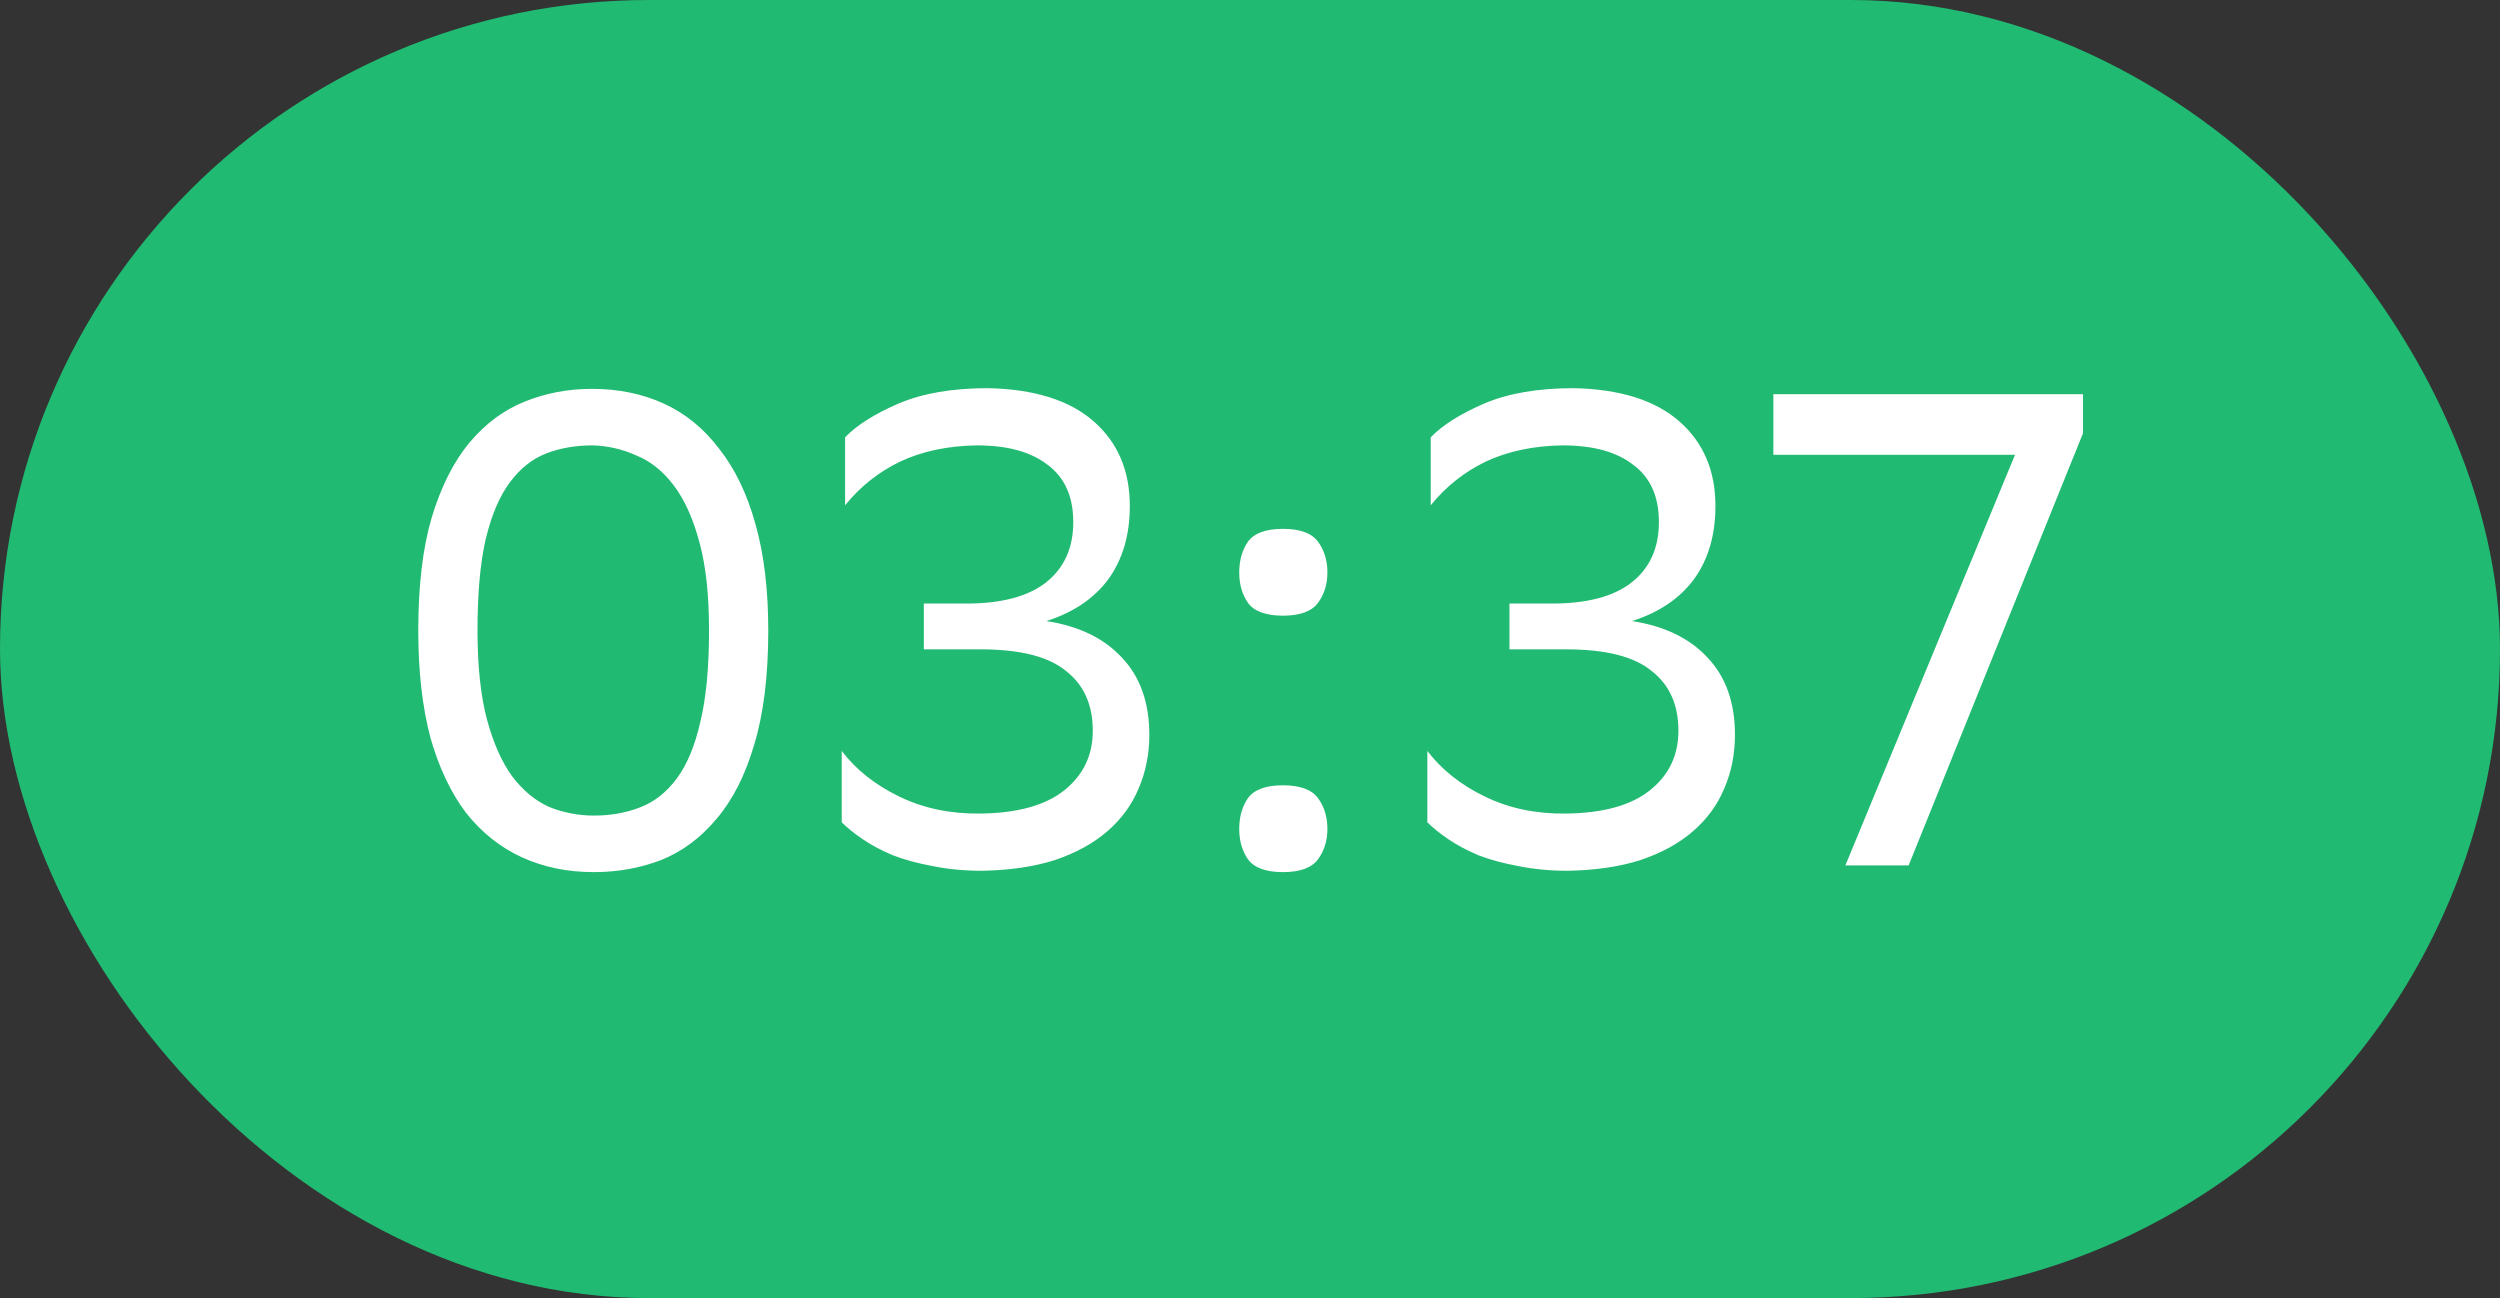
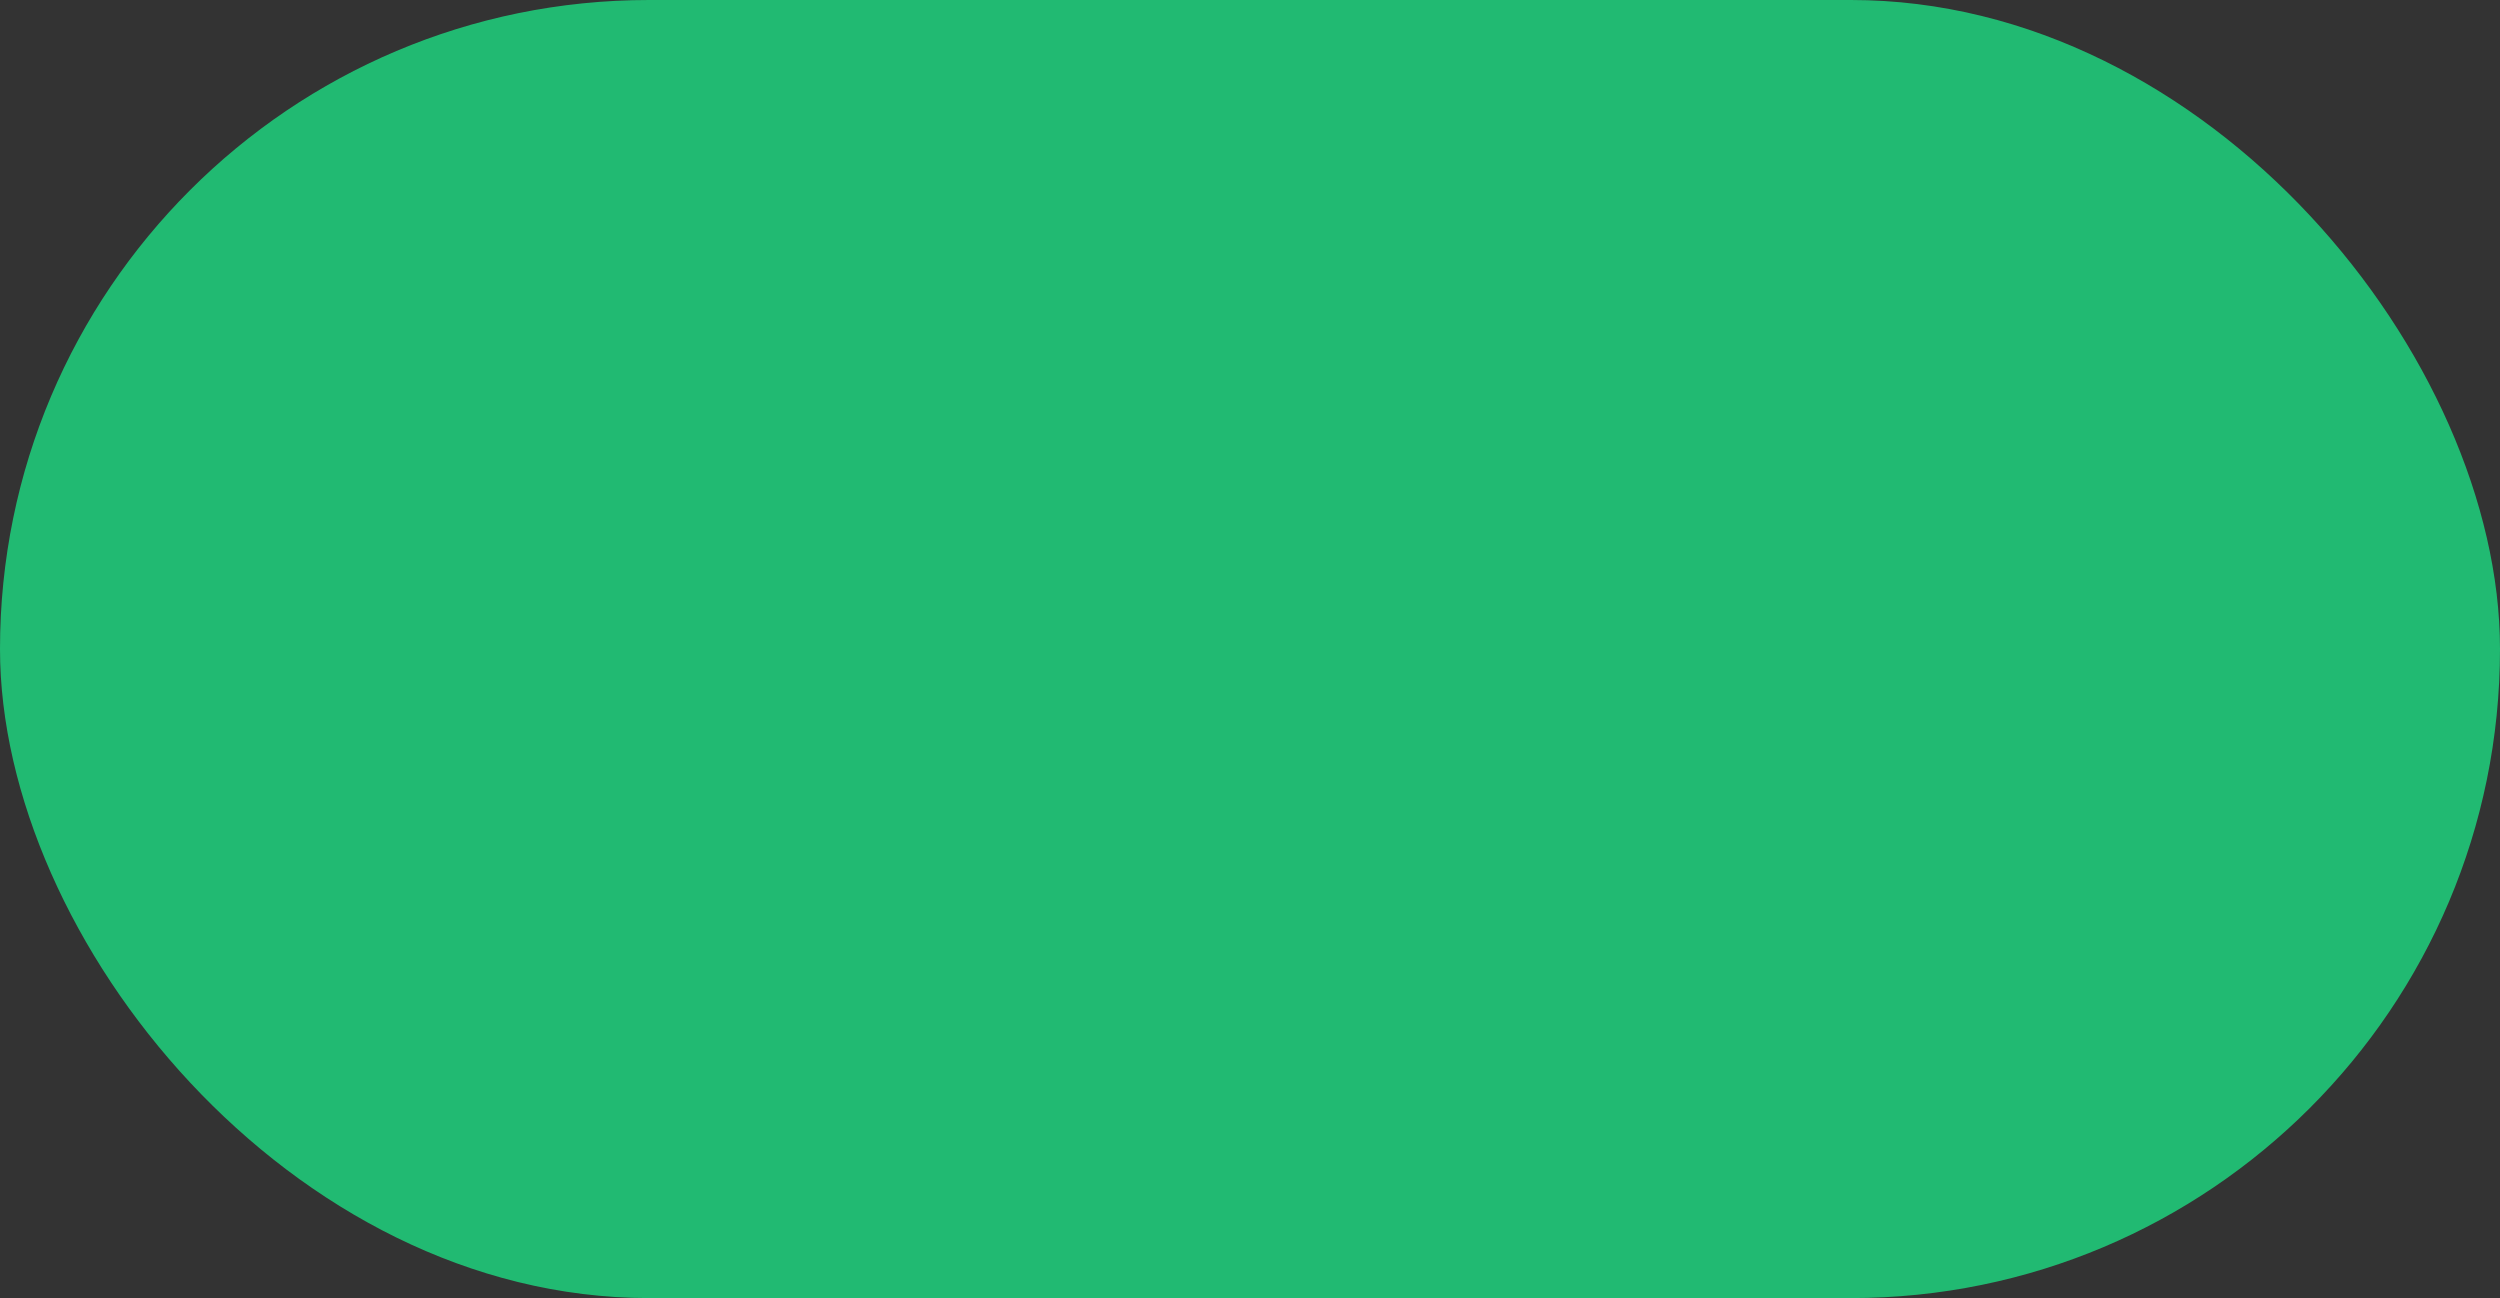
<svg xmlns="http://www.w3.org/2000/svg" width="52" height="27" viewBox="0 0 52 27" fill="none">
  <rect x="0" y="0" width="52" height="27" fill="#333333" stroke="none" />
  <rect width="52" height="27" rx="13.5" fill="#21BA72" />
-   <path d="M8.7 13.114C8.7 12.181 8.793 11.397 8.98 10.762C9.176 10.118 9.437 9.6 9.764 9.208C10.091 8.816 10.473 8.531 10.912 8.354C11.351 8.177 11.817 8.088 12.312 8.088C12.863 8.088 13.362 8.191 13.81 8.396C14.258 8.601 14.641 8.914 14.958 9.334C15.285 9.745 15.537 10.267 15.714 10.902C15.891 11.527 15.98 12.265 15.98 13.114C15.98 14.057 15.882 14.85 15.686 15.494C15.499 16.129 15.238 16.642 14.902 17.034C14.575 17.426 14.193 17.711 13.754 17.888C13.315 18.056 12.849 18.14 12.354 18.14C11.803 18.14 11.304 18.037 10.856 17.832C10.408 17.627 10.021 17.319 9.694 16.908C9.377 16.488 9.129 15.965 8.952 15.34C8.784 14.705 8.7 13.963 8.7 13.114ZM9.932 13.114C9.932 13.851 9.997 14.467 10.128 14.962C10.259 15.447 10.431 15.839 10.646 16.138C10.87 16.437 11.127 16.651 11.416 16.782C11.715 16.903 12.027 16.964 12.354 16.964C12.699 16.964 13.017 16.908 13.306 16.796C13.605 16.684 13.861 16.483 14.076 16.194C14.291 15.905 14.454 15.513 14.566 15.018C14.687 14.523 14.748 13.889 14.748 13.114C14.748 12.386 14.683 11.779 14.552 11.294C14.421 10.799 14.244 10.403 14.02 10.104C13.796 9.805 13.535 9.595 13.236 9.474C12.947 9.343 12.643 9.273 12.326 9.264C11.971 9.264 11.649 9.32 11.36 9.432C11.071 9.544 10.819 9.745 10.604 10.034C10.389 10.323 10.221 10.72 10.1 11.224C9.988 11.719 9.932 12.349 9.932 13.114ZM17.578 9.096C17.82 8.844 18.189 8.611 18.684 8.396C19.188 8.181 19.808 8.074 20.546 8.074C21.507 8.093 22.24 8.321 22.744 8.76C23.248 9.199 23.5 9.787 23.5 10.524C23.5 11.131 23.35 11.639 23.052 12.05C22.753 12.451 22.324 12.741 21.764 12.918C22.436 13.021 22.958 13.273 23.332 13.674C23.714 14.075 23.906 14.612 23.906 15.284C23.906 15.685 23.831 16.059 23.682 16.404C23.542 16.74 23.327 17.034 23.038 17.286C22.748 17.538 22.384 17.739 21.946 17.888C21.507 18.028 20.998 18.103 20.42 18.112C20.056 18.112 19.715 18.079 19.398 18.014C19.09 17.958 18.814 17.883 18.572 17.79C18.329 17.687 18.119 17.575 17.942 17.454C17.764 17.333 17.62 17.216 17.508 17.104V15.62C17.806 16.012 18.208 16.329 18.712 16.572C19.216 16.815 19.776 16.931 20.392 16.922C21.157 16.913 21.736 16.754 22.128 16.446C22.529 16.129 22.73 15.713 22.73 15.2C22.73 14.659 22.543 14.243 22.17 13.954C21.806 13.655 21.213 13.506 20.392 13.506H19.216V12.554H20.098C20.826 12.554 21.376 12.409 21.75 12.12C22.132 11.821 22.324 11.401 22.324 10.86C22.324 10.328 22.146 9.931 21.792 9.67C21.446 9.399 20.956 9.264 20.322 9.264C19.715 9.273 19.183 9.385 18.726 9.6C18.278 9.815 17.895 10.118 17.578 10.51V9.096ZM25.776 17.244C25.776 16.992 25.836 16.777 25.958 16.6C26.088 16.423 26.331 16.334 26.686 16.334C27.04 16.334 27.283 16.423 27.414 16.6C27.544 16.777 27.61 16.992 27.61 17.244C27.61 17.487 27.544 17.697 27.414 17.874C27.283 18.051 27.04 18.14 26.686 18.14C26.331 18.14 26.088 18.051 25.958 17.874C25.836 17.697 25.776 17.487 25.776 17.244ZM25.776 11.91C25.776 11.658 25.836 11.443 25.958 11.266C26.088 11.089 26.331 11 26.686 11C27.04 11 27.283 11.089 27.414 11.266C27.544 11.443 27.61 11.658 27.61 11.91C27.61 12.153 27.544 12.363 27.414 12.54C27.283 12.717 27.04 12.806 26.686 12.806C26.331 12.806 26.088 12.717 25.958 12.54C25.836 12.363 25.776 12.153 25.776 11.91ZM29.759 9.096C30.002 8.844 30.371 8.611 30.865 8.396C31.369 8.181 31.99 8.074 32.727 8.074C33.689 8.093 34.421 8.321 34.925 8.76C35.429 9.199 35.681 9.787 35.681 10.524C35.681 11.131 35.532 11.639 35.233 12.05C34.935 12.451 34.505 12.741 33.945 12.918C34.617 13.021 35.14 13.273 35.513 13.674C35.896 14.075 36.087 14.612 36.087 15.284C36.087 15.685 36.013 16.059 35.863 16.404C35.723 16.74 35.509 17.034 35.219 17.286C34.93 17.538 34.566 17.739 34.127 17.888C33.689 18.028 33.18 18.103 32.601 18.112C32.237 18.112 31.897 18.079 31.579 18.014C31.271 17.958 30.996 17.883 30.753 17.79C30.511 17.687 30.301 17.575 30.123 17.454C29.946 17.333 29.801 17.216 29.689 17.104V15.62C29.988 16.012 30.389 16.329 30.893 16.572C31.397 16.815 31.957 16.931 32.573 16.922C33.339 16.913 33.917 16.754 34.309 16.446C34.711 16.129 34.911 15.713 34.911 15.2C34.911 14.659 34.725 14.243 34.351 13.954C33.987 13.655 33.395 13.506 32.573 13.506H31.397V12.554H32.279C33.007 12.554 33.558 12.409 33.931 12.12C34.314 11.821 34.505 11.401 34.505 10.86C34.505 10.328 34.328 9.931 33.973 9.67C33.628 9.399 33.138 9.264 32.503 9.264C31.897 9.273 31.365 9.385 30.907 9.6C30.459 9.815 30.077 10.118 29.759 10.51V9.096ZM36.886 8.2H43.326V9.012L39.7 18H38.384L41.912 9.46H36.886V8.2Z" fill="white" />
</svg>